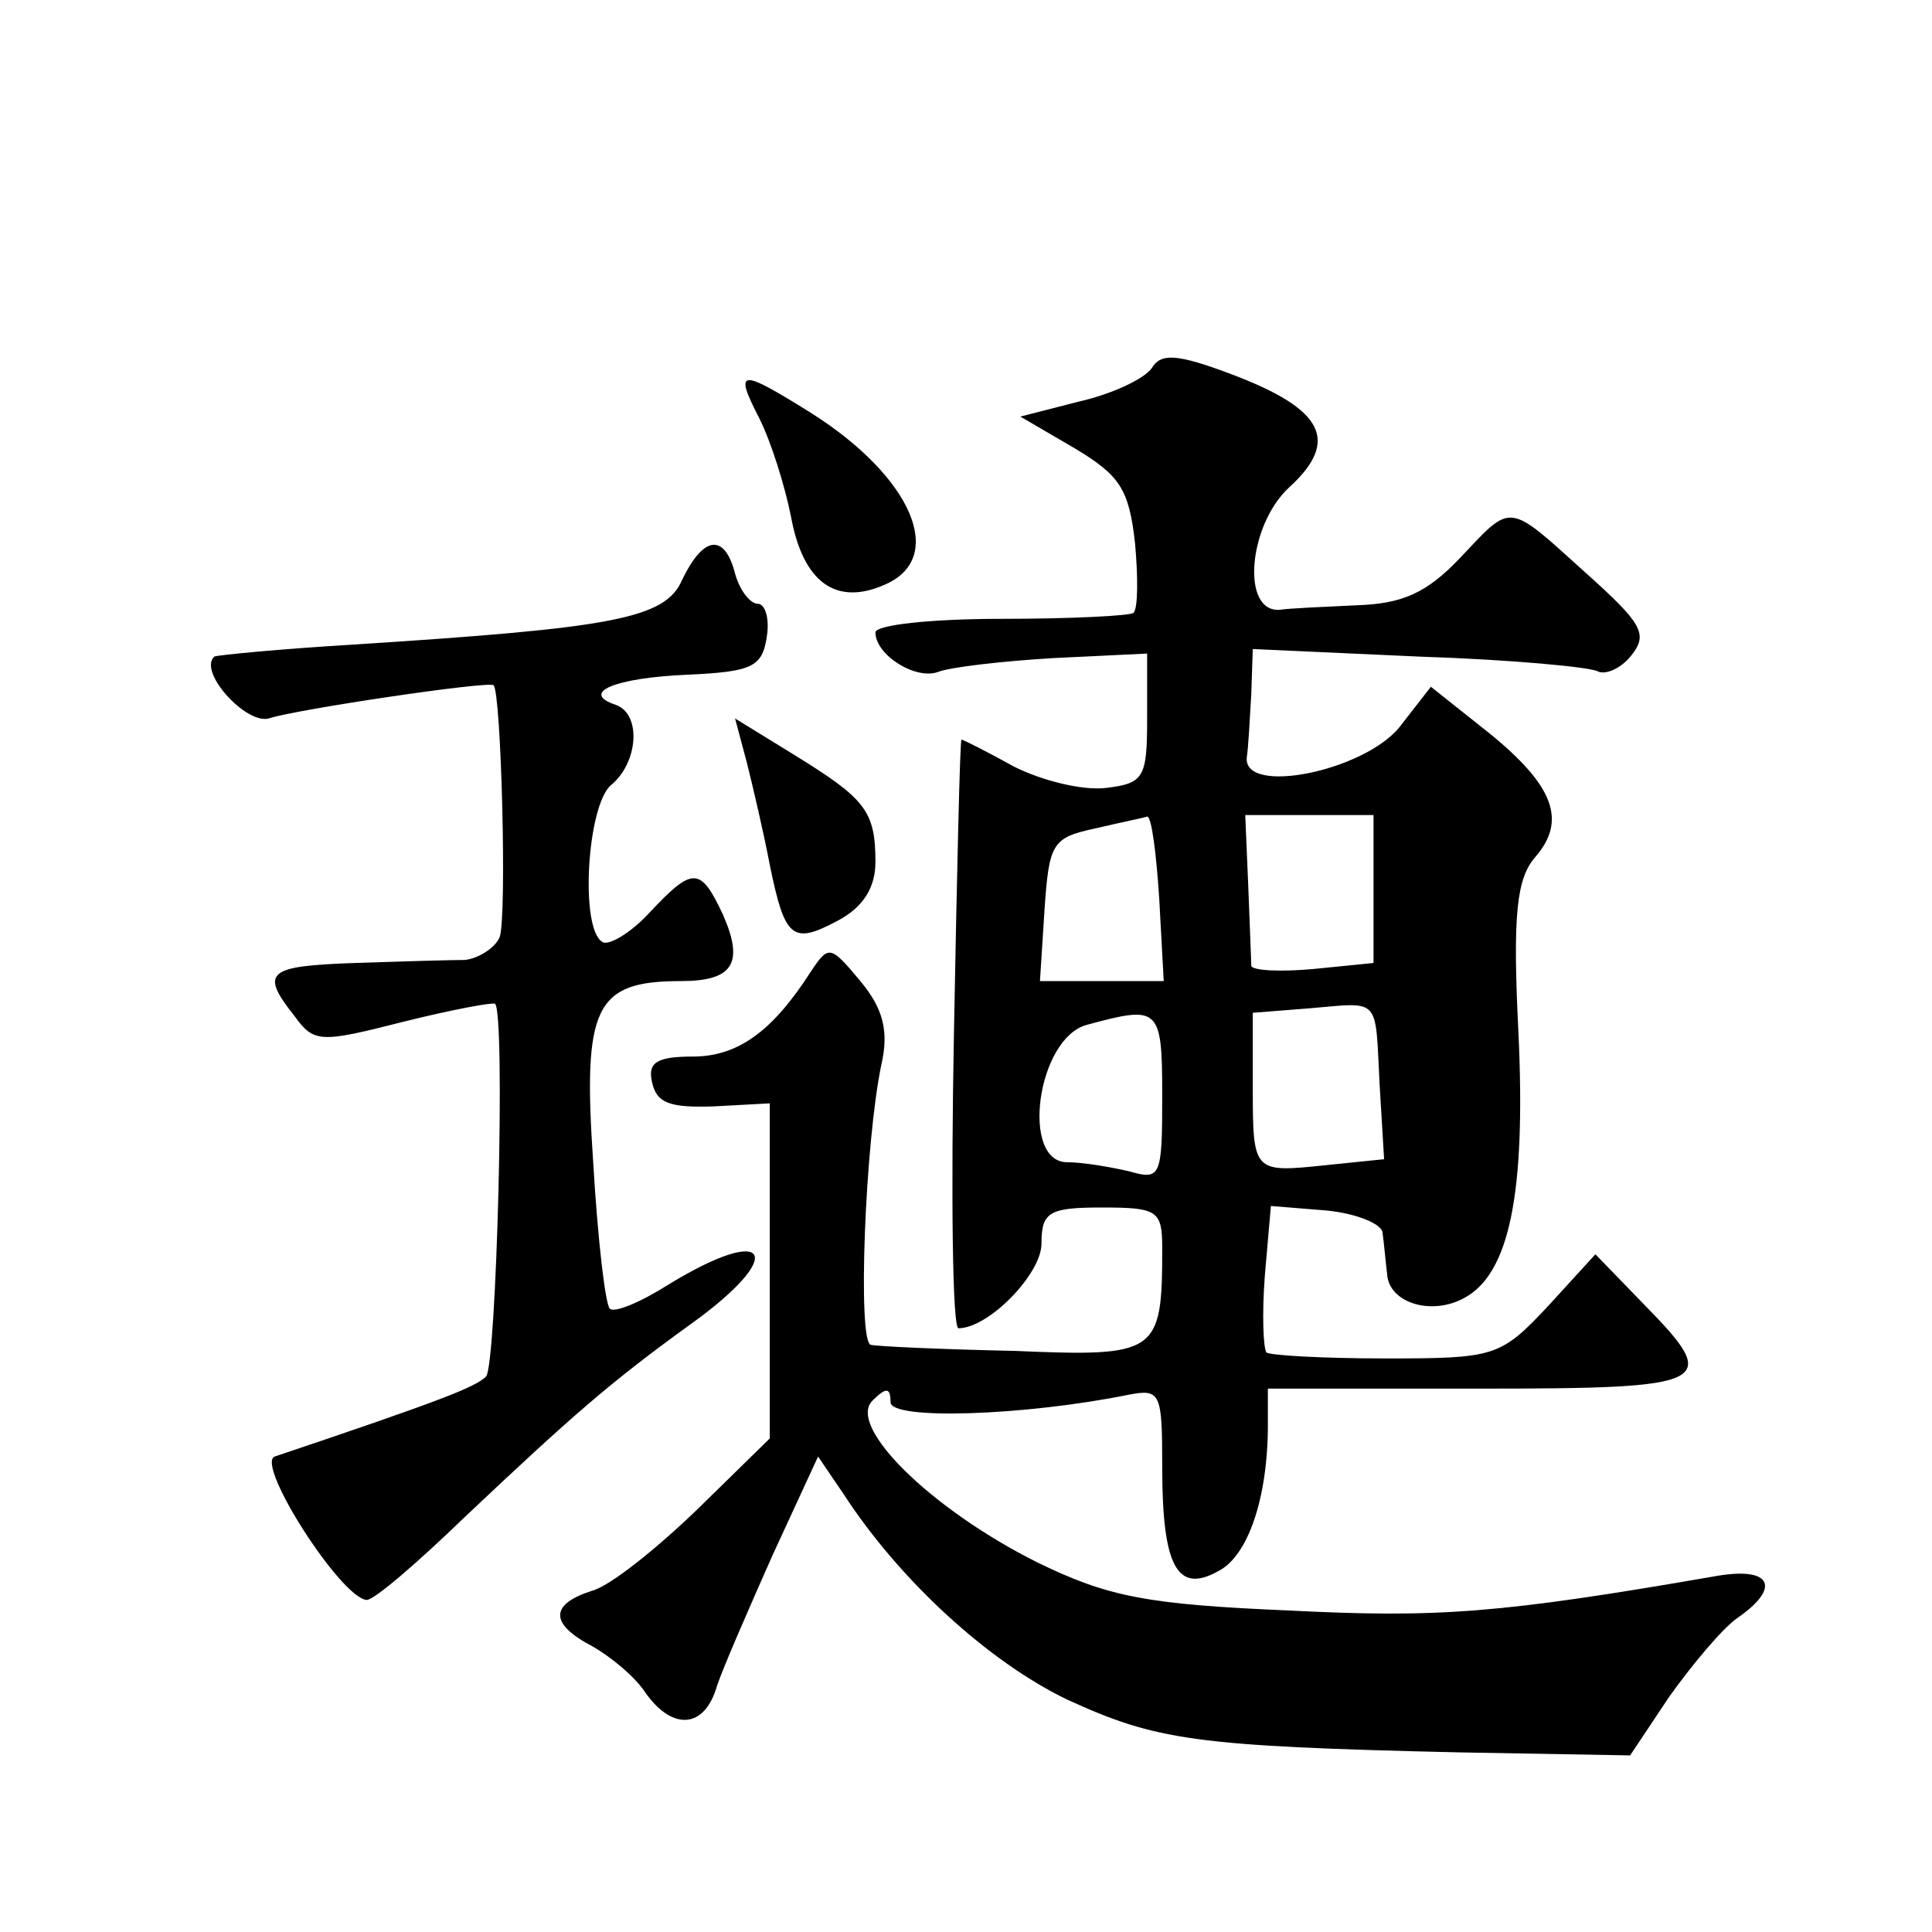
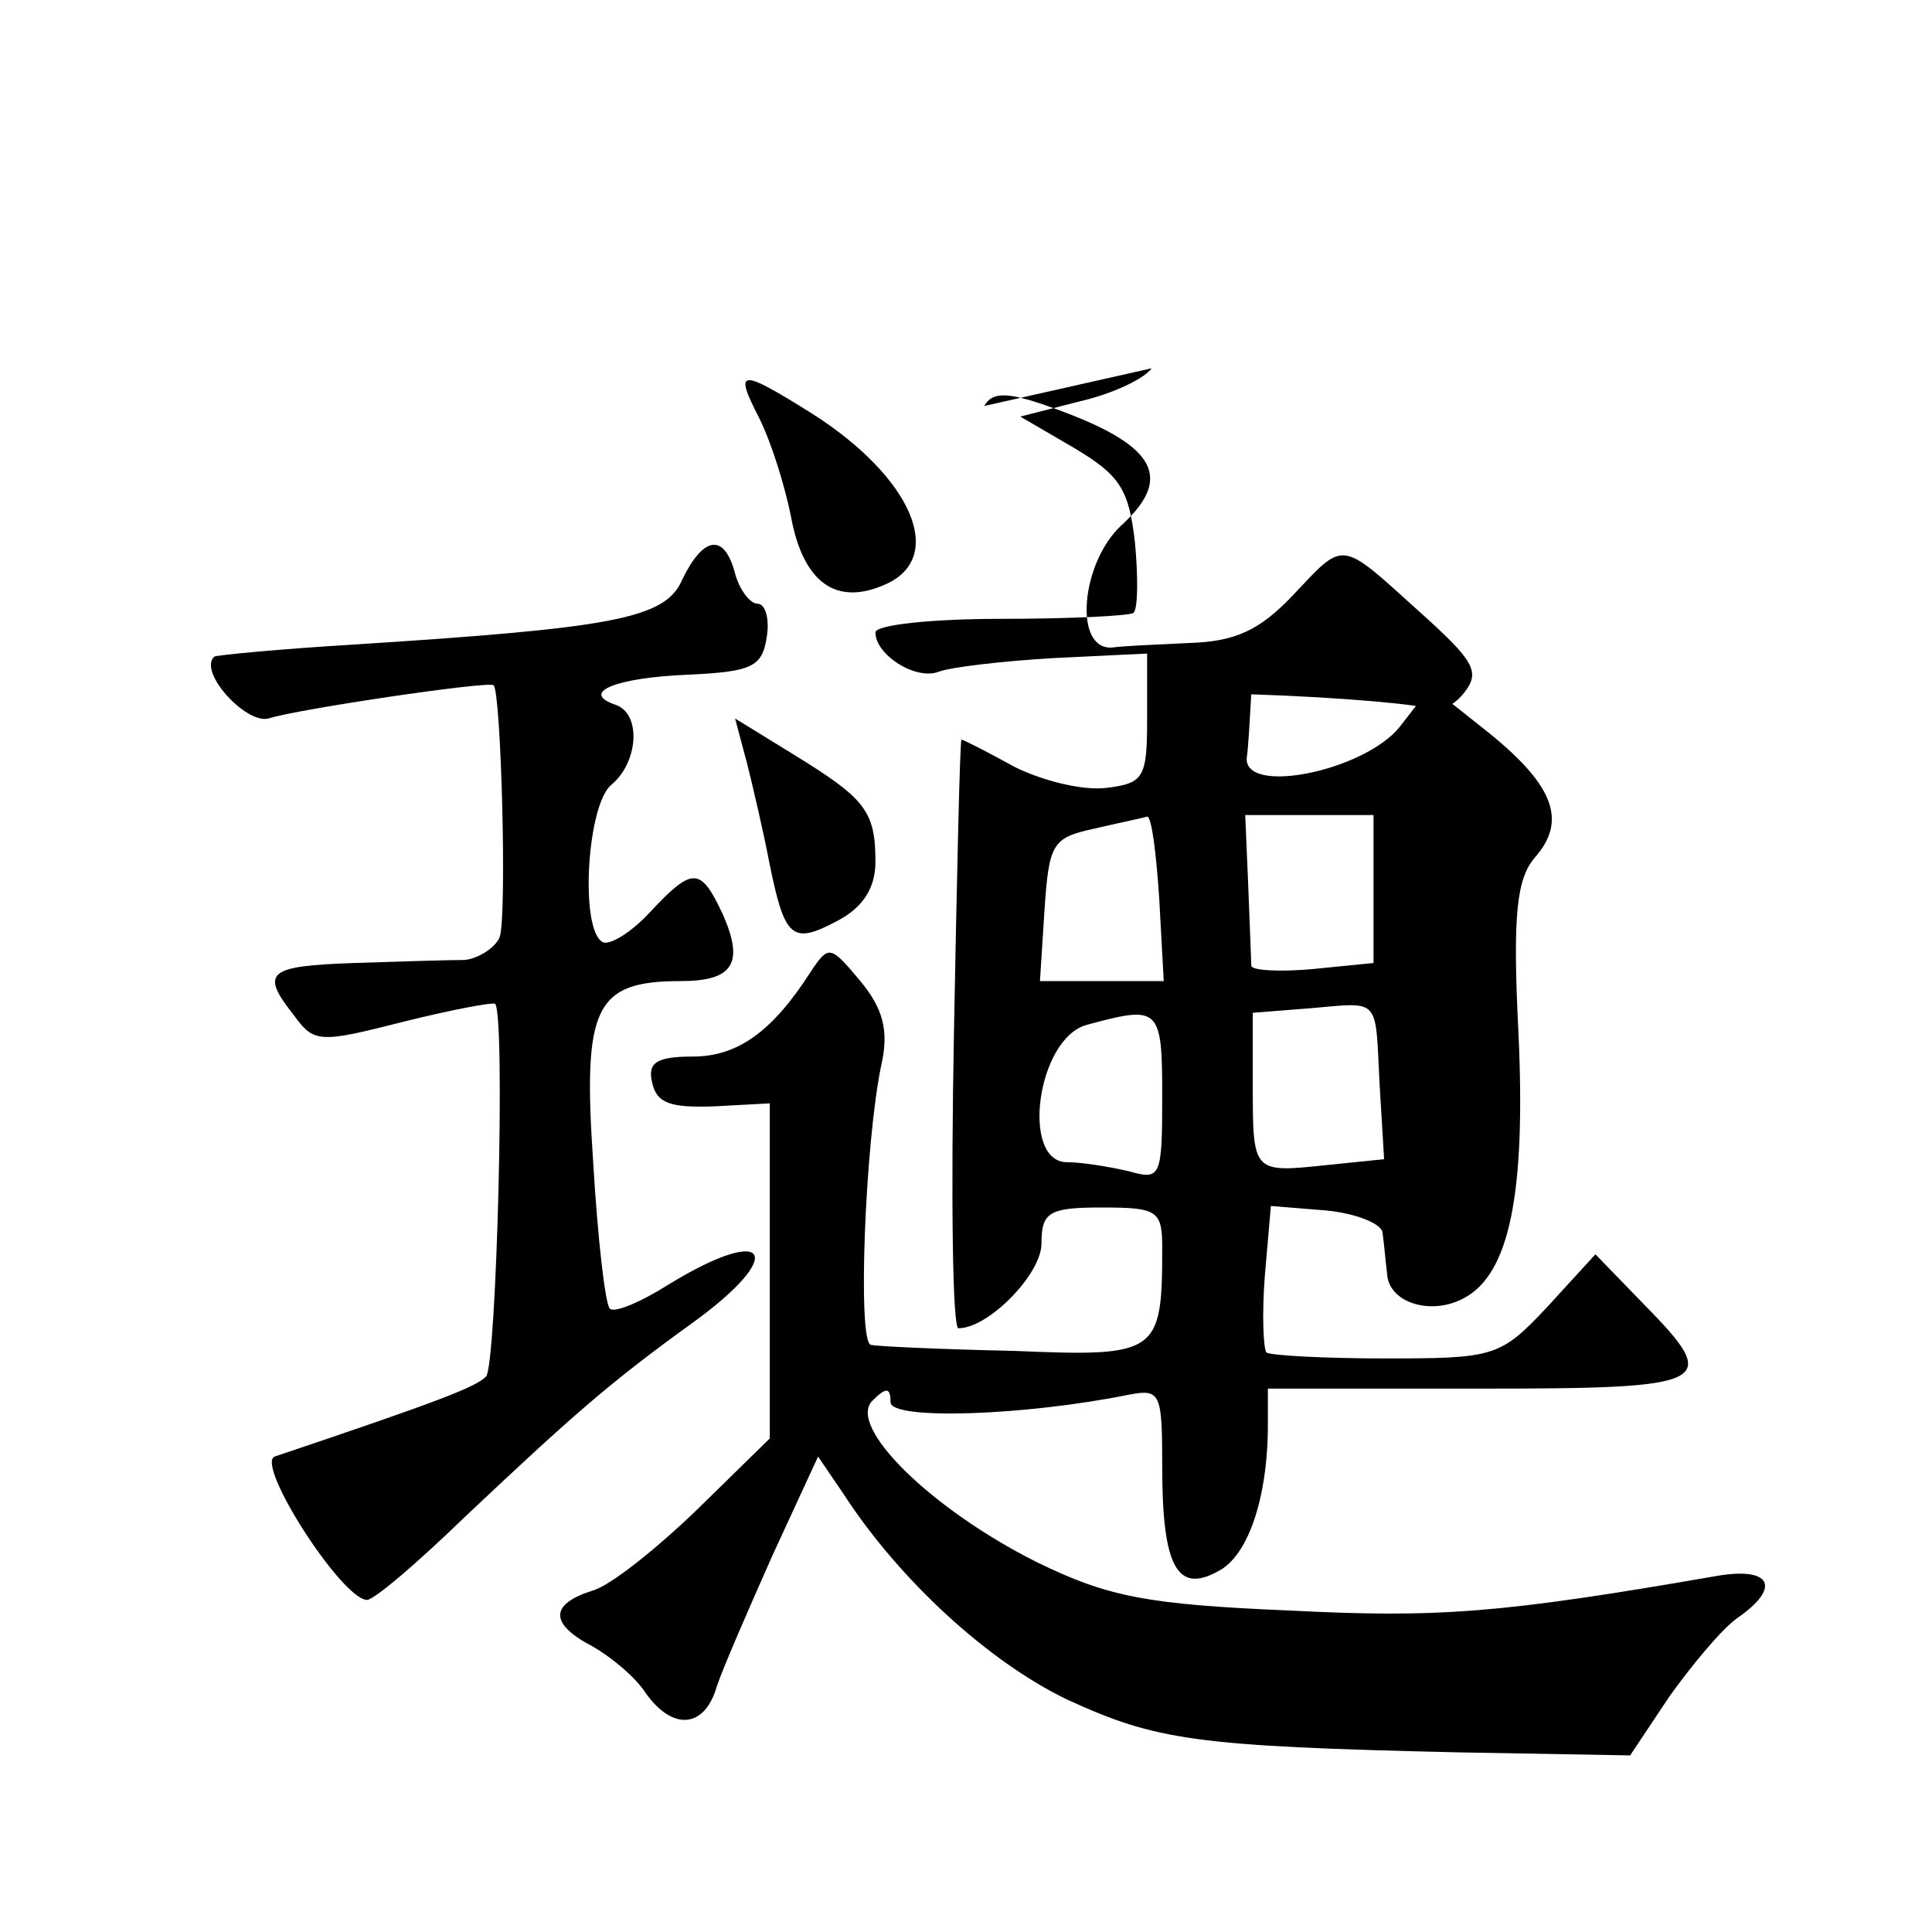
<svg xmlns="http://www.w3.org/2000/svg" version="1.0" width="128pt" height="128pt" viewBox="0 0 128 128" preserveAspectRatio="xMidYMid meet">
  <g transform="translate(0,128) scale(0.1,-0.1)" fill="#0" stroke="none">
-     <path d="M763 1036 c-5 -7 -26 -17 -48 -22 l-39 -10 36 -21 c30 -18 36 -27 40 -63 2 -22 2 -43 -1 -46 -2 -2 -42 -4 -88 -4 -46 0 -83 -4 -83 -9 0 -15 27 -32 42 -26 8 3 42 7 76 9 l62 3 0 -43 c0 -39 -2 -43 -27 -46 -16 -2 -43 5 -61 14 -18 10 -34 18 -35 18 -1 0 -3 -88 -5 -195 -2 -107 -1 -195 3 -195 20 0 55 36 55 56 0 21 5 24 40 24 37 0 40 -2 40 -27 0 -70 -3 -72 -98 -68 -48 1 -91 3 -95 4 -9 1 -4 134 7 186 5 22 1 37 -14 55 -20 24 -21 24 -33 6 -25 -39 -48 -56 -78 -56 -24 0 -30 -4 -27 -17 3 -14 12 -17 41 -16 l37 2 0 -111 0 -111 -48 -47 c-27 -26 -58 -51 -70 -54 -28 -9 -28 -22 1 -37 12 -7 28 -20 35 -31 18 -25 39 -23 47 5 4 12 21 51 37 87 l30 65 17 -25 c37 -57 96 -111 148 -136 59 -27 84 -31 260 -35 l113 -2 26 39 c15 21 35 45 45 52 29 20 23 34 -13 28 -144 -25 -185 -28 -284 -23 -94 4 -120 9 -167 32 -70 35 -126 90 -109 107 9 9 12 9 12 -1 0 -12 89 -9 158 5 21 4 22 1 22 -48 0 -66 10 -84 37 -69 20 10 33 49 33 97 l0 24 140 0 c155 0 161 3 109 56 l-32 33 -32 -35 c-31 -33 -35 -34 -107 -34 -41 0 -77 2 -79 4 -2 3 -3 25 -1 51 l4 46 37 -3 c20 -2 37 -9 37 -15 1 -7 2 -19 3 -27 1 -19 29 -28 51 -16 30 16 41 69 36 176 -4 79 -1 102 11 116 21 24 13 47 -30 82 l-39 31 -21 -27 c-24 -29 -103 -45 -101 -20 1 6 2 25 3 42 l1 30 110 -5 c61 -2 115 -7 119 -10 5 -2 15 2 22 11 11 14 7 21 -31 55 -52 47 -48 46 -83 9 -22 -23 -38 -30 -68 -31 -21 -1 -45 -2 -51 -3 -26 -2 -21 56 6 81 34 31 23 52 -38 75 -37 14 -47 14 -53 4z m5 -351 l3 -55 -41 0 -41 0 3 47 c3 44 5 48 33 54 17 4 32 7 35 8 3 0 6 -24 8 -54z m142 6 l0 -49 -40 -4 c-22 -2 -40 -1 -41 2 0 3 -1 26 -2 53 l-2 47 42 0 43 0 0 -49z m4 -129 l3 -50 -39 -4 c-48 -5 -48 -5 -48 53 l0 48 38 3 c47 4 43 8 46 -50z m-144 -8 c0 -54 -1 -56 -22 -50 -13 3 -31 6 -41 6 -31 0 -20 82 13 91 48 13 50 12 50 -47z M503 1003 c8 -16 17 -45 21 -65 8 -44 30 -60 63 -45 40 18 17 71 -49 113 -48 30 -52 30 -35 -3z M452 896 c-11 -26 -46 -32 -217 -43 -50 -3 -91 -7 -93 -8 -11 -10 21 -45 36 -41 18 6 146 25 149 22 5 -4 9 -154 4 -167 -3 -7 -14 -14 -23 -15 -10 0 -43 -1 -73 -2 -58 -2 -63 -6 -40 -35 13 -18 17 -18 72 -4 32 8 59 13 61 12 7 -7 1 -240 -6 -247 -7 -7 -30 -16 -140 -53 -13 -5 44 -94 61 -95 5 0 34 25 65 55 71 67 96 89 150 128 64 46 52 67 -15 26 -19 -12 -36 -19 -39 -16 -3 3 -8 46 -11 97 -7 103 1 120 58 120 35 0 42 12 28 44 -15 32 -20 32 -49 1 -12 -13 -27 -22 -31 -19 -15 9 -10 91 6 104 18 15 20 47 3 53 -24 8 -1 18 48 20 42 2 49 5 52 25 2 12 -1 22 -6 22 -5 0 -12 9 -15 20 -7 27 -21 25 -35 -4z M495 774 c4 -16 11 -46 15 -67 10 -49 15 -53 45 -37 17 9 25 22 25 39 0 34 -7 42 -54 71 l-39 24 8 -30z" />
+     <path d="M763 1036 c-5 -7 -26 -17 -48 -22 l-39 -10 36 -21 c30 -18 36 -27 40 -63 2 -22 2 -43 -1 -46 -2 -2 -42 -4 -88 -4 -46 0 -83 -4 -83 -9 0 -15 27 -32 42 -26 8 3 42 7 76 9 l62 3 0 -43 c0 -39 -2 -43 -27 -46 -16 -2 -43 5 -61 14 -18 10 -34 18 -35 18 -1 0 -3 -88 -5 -195 -2 -107 -1 -195 3 -195 20 0 55 36 55 56 0 21 5 24 40 24 37 0 40 -2 40 -27 0 -70 -3 -72 -98 -68 -48 1 -91 3 -95 4 -9 1 -4 134 7 186 5 22 1 37 -14 55 -20 24 -21 24 -33 6 -25 -39 -48 -56 -78 -56 -24 0 -30 -4 -27 -17 3 -14 12 -17 41 -16 l37 2 0 -111 0 -111 -48 -47 c-27 -26 -58 -51 -70 -54 -28 -9 -28 -22 1 -37 12 -7 28 -20 35 -31 18 -25 39 -23 47 5 4 12 21 51 37 87 l30 65 17 -25 c37 -57 96 -111 148 -136 59 -27 84 -31 260 -35 l113 -2 26 39 c15 21 35 45 45 52 29 20 23 34 -13 28 -144 -25 -185 -28 -284 -23 -94 4 -120 9 -167 32 -70 35 -126 90 -109 107 9 9 12 9 12 -1 0 -12 89 -9 158 5 21 4 22 1 22 -48 0 -66 10 -84 37 -69 20 10 33 49 33 97 l0 24 140 0 c155 0 161 3 109 56 l-32 33 -32 -35 c-31 -33 -35 -34 -107 -34 -41 0 -77 2 -79 4 -2 3 -3 25 -1 51 l4 46 37 -3 c20 -2 37 -9 37 -15 1 -7 2 -19 3 -27 1 -19 29 -28 51 -16 30 16 41 69 36 176 -4 79 -1 102 11 116 21 24 13 47 -30 82 l-39 31 -21 -27 c-24 -29 -103 -45 -101 -20 1 6 2 25 3 42 c61 -2 115 -7 119 -10 5 -2 15 2 22 11 11 14 7 21 -31 55 -52 47 -48 46 -83 9 -22 -23 -38 -30 -68 -31 -21 -1 -45 -2 -51 -3 -26 -2 -21 56 6 81 34 31 23 52 -38 75 -37 14 -47 14 -53 4z m5 -351 l3 -55 -41 0 -41 0 3 47 c3 44 5 48 33 54 17 4 32 7 35 8 3 0 6 -24 8 -54z m142 6 l0 -49 -40 -4 c-22 -2 -40 -1 -41 2 0 3 -1 26 -2 53 l-2 47 42 0 43 0 0 -49z m4 -129 l3 -50 -39 -4 c-48 -5 -48 -5 -48 53 l0 48 38 3 c47 4 43 8 46 -50z m-144 -8 c0 -54 -1 -56 -22 -50 -13 3 -31 6 -41 6 -31 0 -20 82 13 91 48 13 50 12 50 -47z M503 1003 c8 -16 17 -45 21 -65 8 -44 30 -60 63 -45 40 18 17 71 -49 113 -48 30 -52 30 -35 -3z M452 896 c-11 -26 -46 -32 -217 -43 -50 -3 -91 -7 -93 -8 -11 -10 21 -45 36 -41 18 6 146 25 149 22 5 -4 9 -154 4 -167 -3 -7 -14 -14 -23 -15 -10 0 -43 -1 -73 -2 -58 -2 -63 -6 -40 -35 13 -18 17 -18 72 -4 32 8 59 13 61 12 7 -7 1 -240 -6 -247 -7 -7 -30 -16 -140 -53 -13 -5 44 -94 61 -95 5 0 34 25 65 55 71 67 96 89 150 128 64 46 52 67 -15 26 -19 -12 -36 -19 -39 -16 -3 3 -8 46 -11 97 -7 103 1 120 58 120 35 0 42 12 28 44 -15 32 -20 32 -49 1 -12 -13 -27 -22 -31 -19 -15 9 -10 91 6 104 18 15 20 47 3 53 -24 8 -1 18 48 20 42 2 49 5 52 25 2 12 -1 22 -6 22 -5 0 -12 9 -15 20 -7 27 -21 25 -35 -4z M495 774 c4 -16 11 -46 15 -67 10 -49 15 -53 45 -37 17 9 25 22 25 39 0 34 -7 42 -54 71 l-39 24 8 -30z" />
  </g>
</svg>